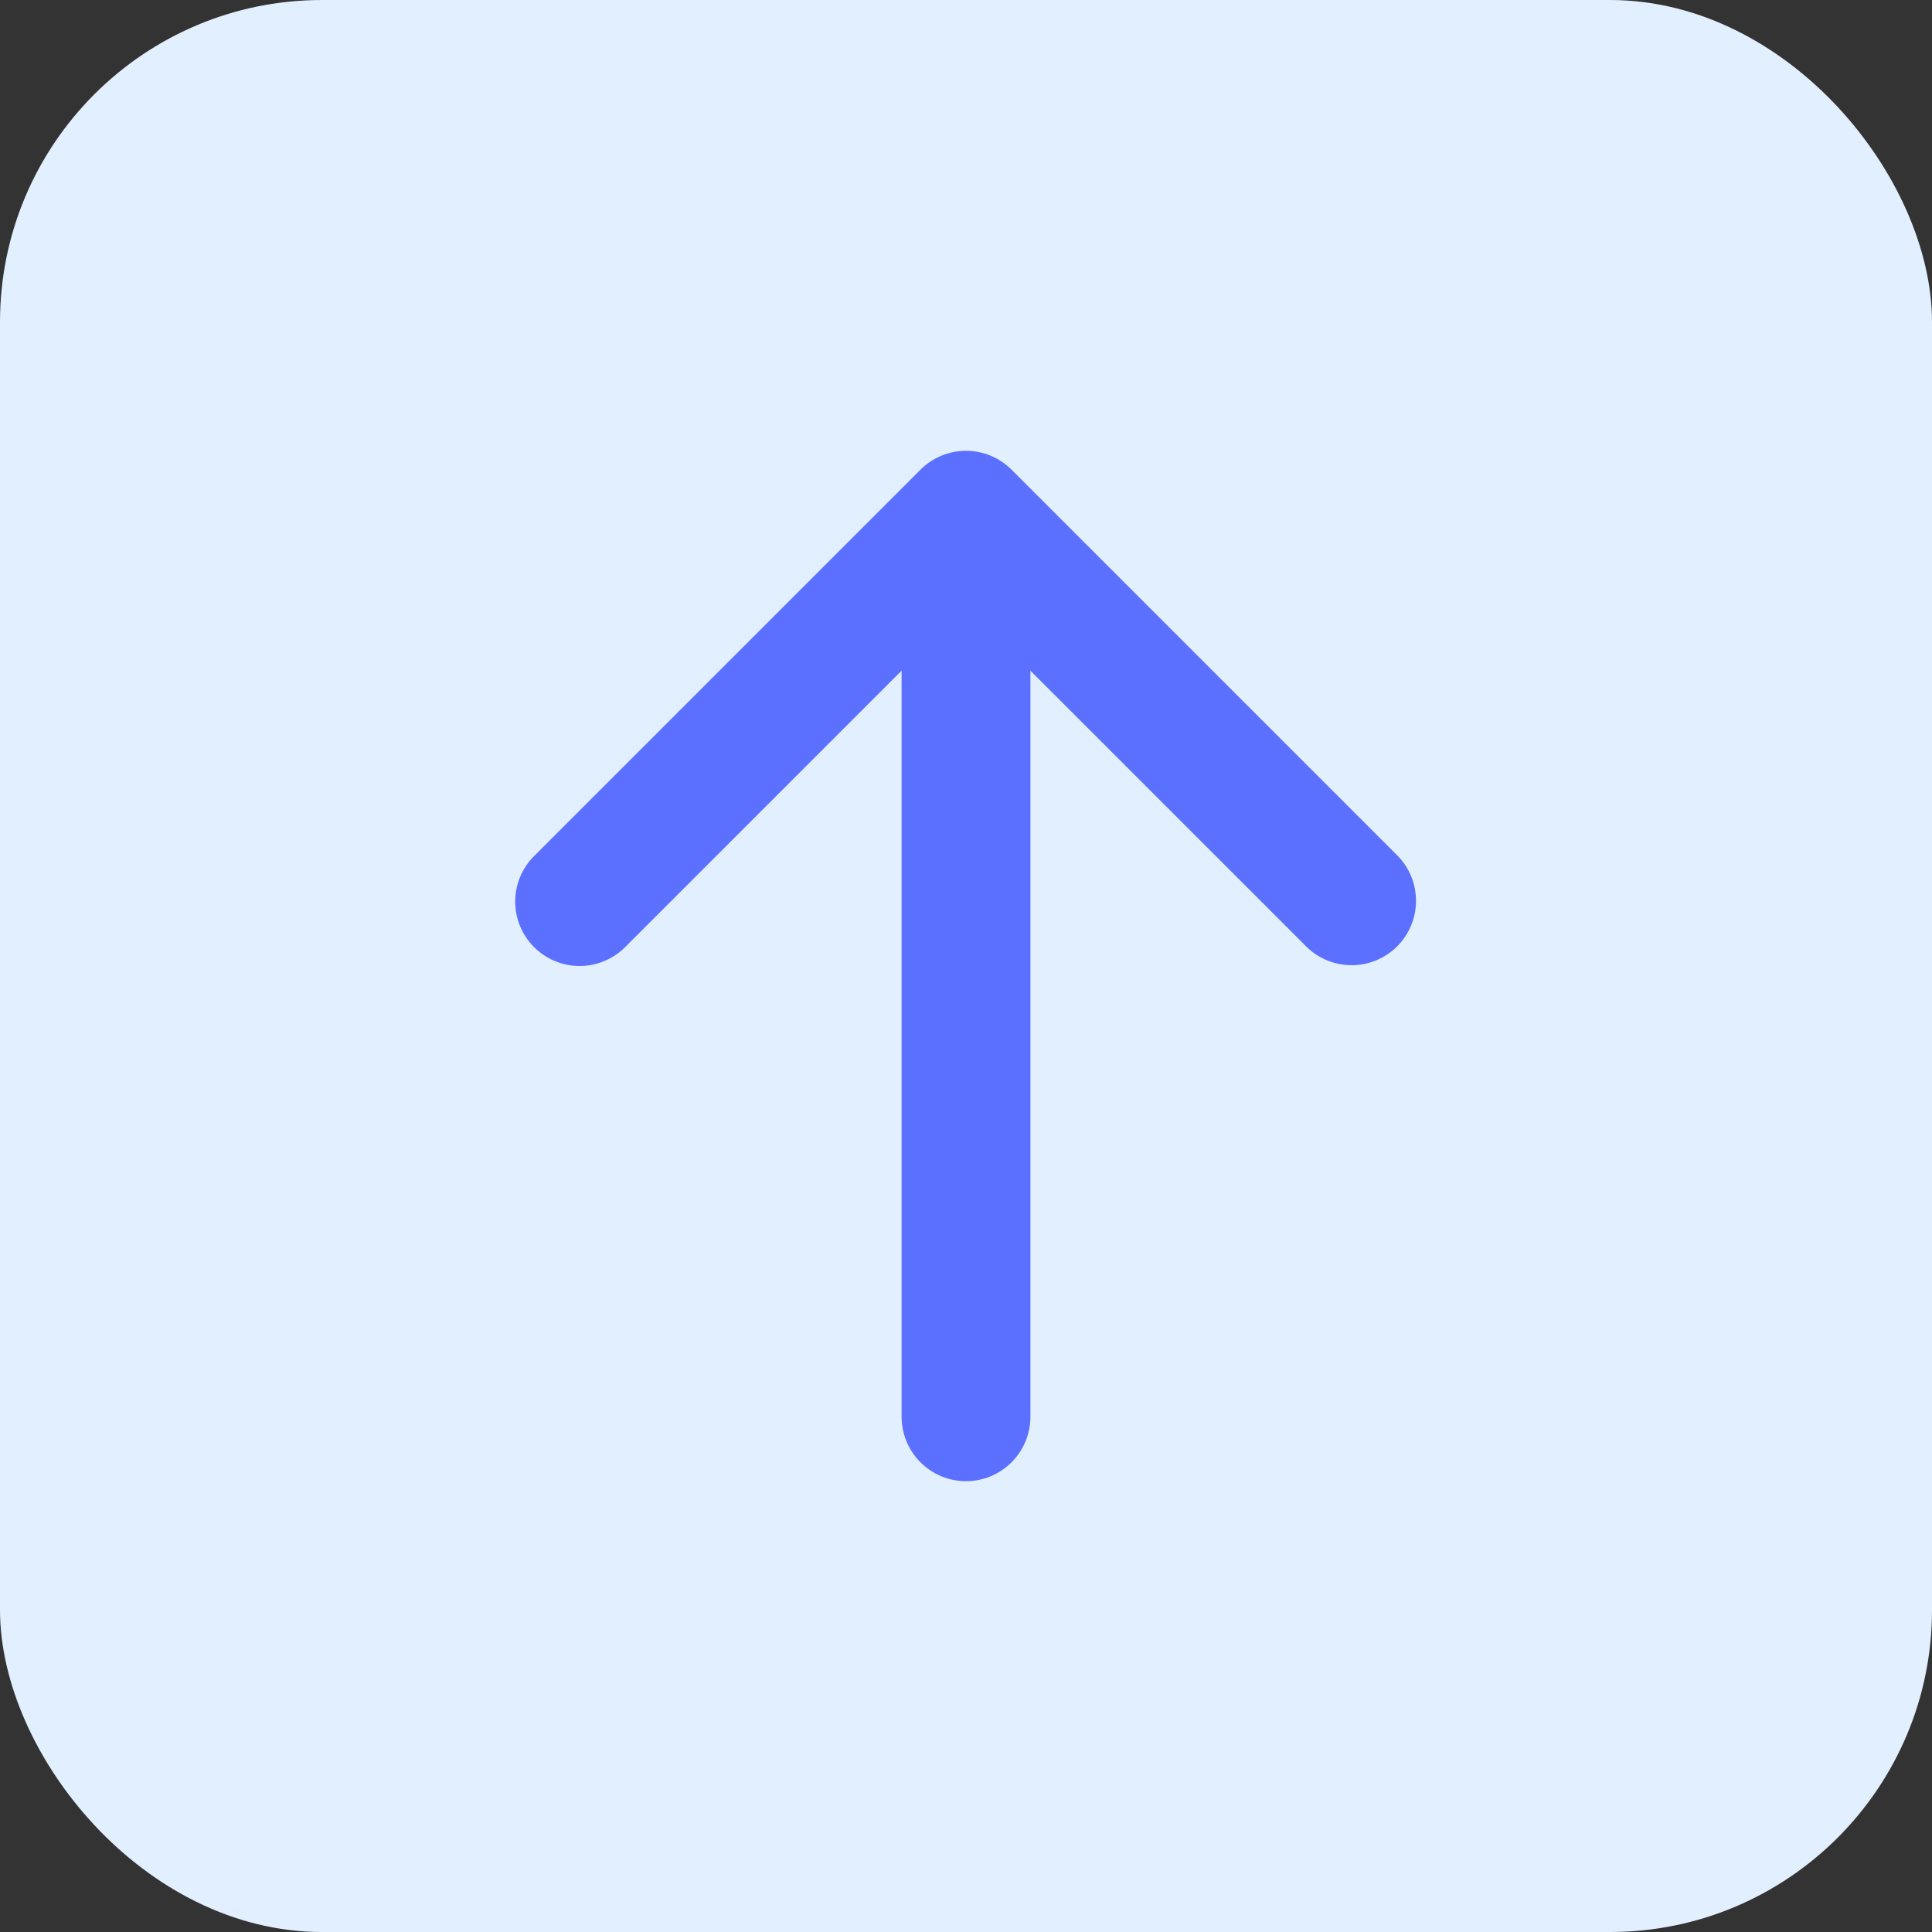
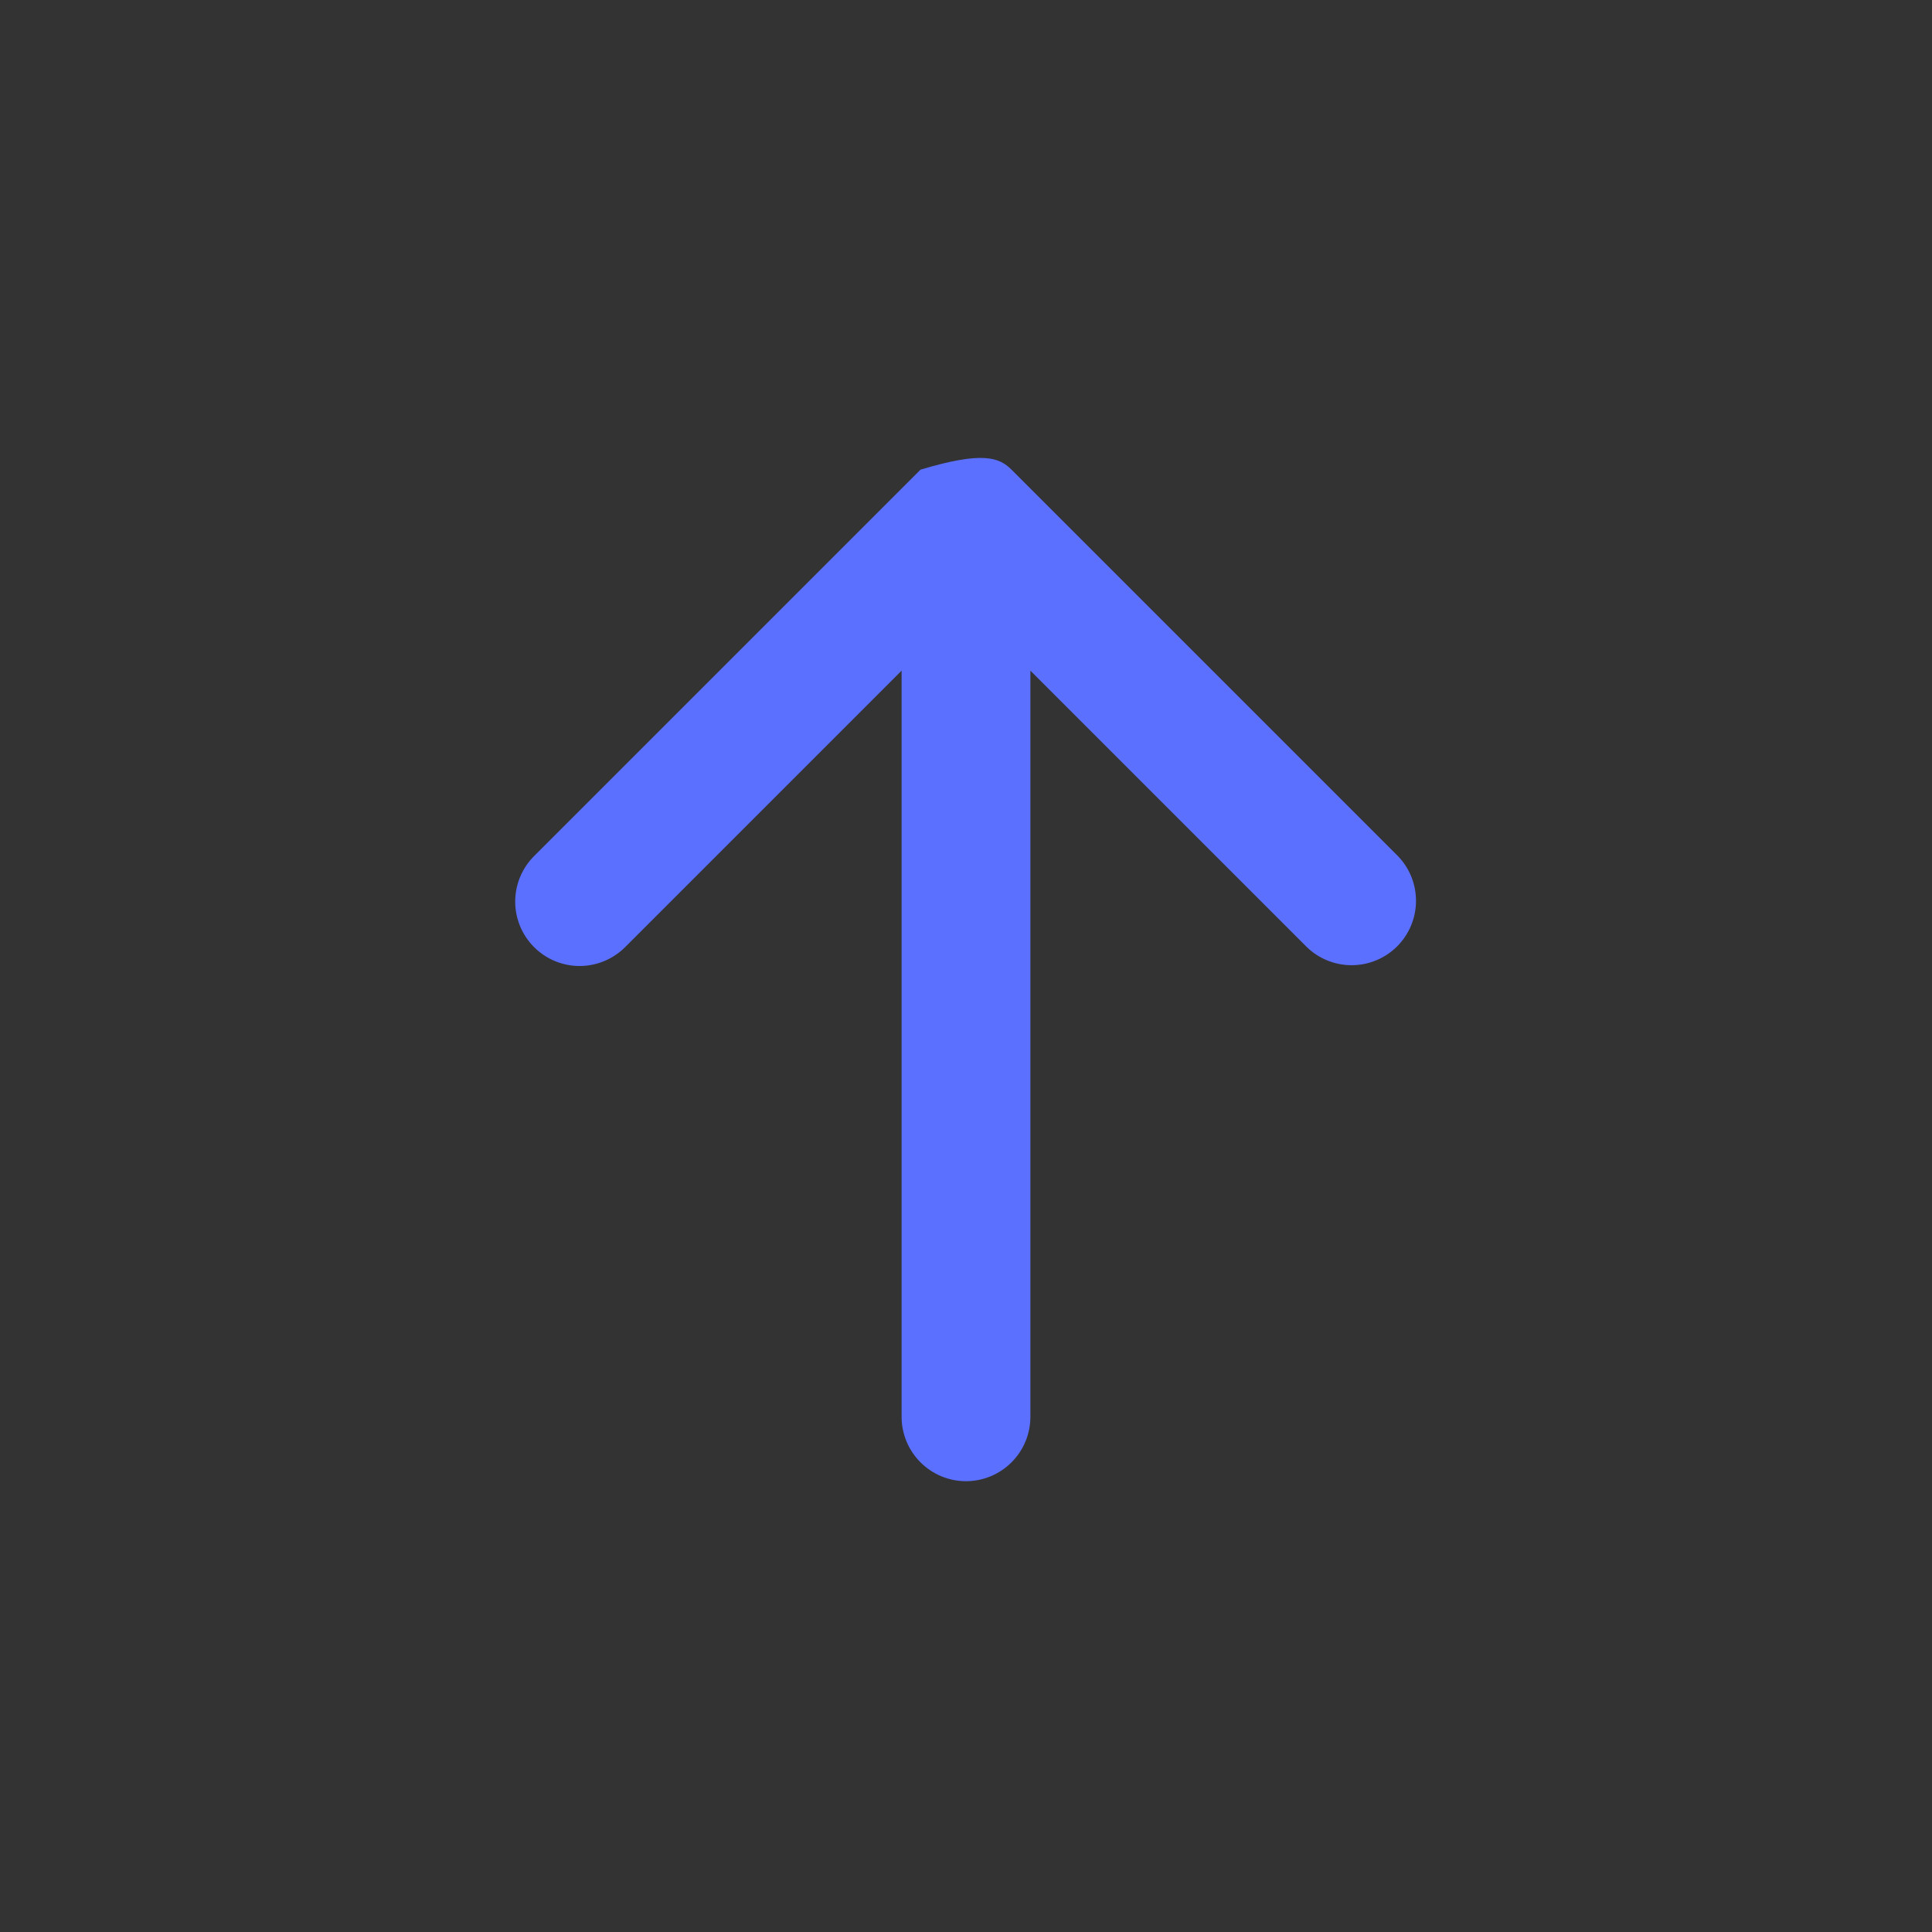
<svg xmlns="http://www.w3.org/2000/svg" width="48" height="48" viewBox="0 0 48 48" fill="none">
  <rect x="0" y="0" width="48" height="48" fill="#333333" stroke="none" />
-   <rect width="48" height="48" rx="8" fill="#E1EFFE" />
-   <path fill-rule="evenodd" clip-rule="evenodd" d="M13.269 23.531C12.969 23.231 12.8 22.824 12.8 22.4C12.8 21.976 12.969 21.569 13.269 21.269L22.869 11.669C23.169 11.369 23.576 11.2 24 11.2C24.424 11.2 24.831 11.369 25.131 11.669L34.731 21.269C35.023 21.57 35.184 21.975 35.18 22.394C35.177 22.814 35.008 23.215 34.712 23.512C34.415 23.808 34.014 23.977 33.594 23.98C33.175 23.984 32.77 23.823 32.469 23.531L25.6 16.662V35.2C25.6 35.624 25.431 36.031 25.131 36.331C24.831 36.631 24.424 36.8 24 36.8C23.576 36.8 23.169 36.631 22.869 36.331C22.569 36.031 22.4 35.624 22.4 35.2V16.662L15.531 23.531C15.231 23.831 14.824 24 14.4 24C13.976 24 13.569 23.831 13.269 23.531Z" fill="#5C70FF" />
+   <path fill-rule="evenodd" clip-rule="evenodd" d="M13.269 23.531C12.969 23.231 12.8 22.824 12.8 22.4C12.8 21.976 12.969 21.569 13.269 21.269L22.869 11.669C24.424 11.2 24.831 11.369 25.131 11.669L34.731 21.269C35.023 21.57 35.184 21.975 35.18 22.394C35.177 22.814 35.008 23.215 34.712 23.512C34.415 23.808 34.014 23.977 33.594 23.98C33.175 23.984 32.77 23.823 32.469 23.531L25.6 16.662V35.2C25.6 35.624 25.431 36.031 25.131 36.331C24.831 36.631 24.424 36.8 24 36.8C23.576 36.8 23.169 36.631 22.869 36.331C22.569 36.031 22.4 35.624 22.4 35.2V16.662L15.531 23.531C15.231 23.831 14.824 24 14.4 24C13.976 24 13.569 23.831 13.269 23.531Z" fill="#5C70FF" />
</svg>